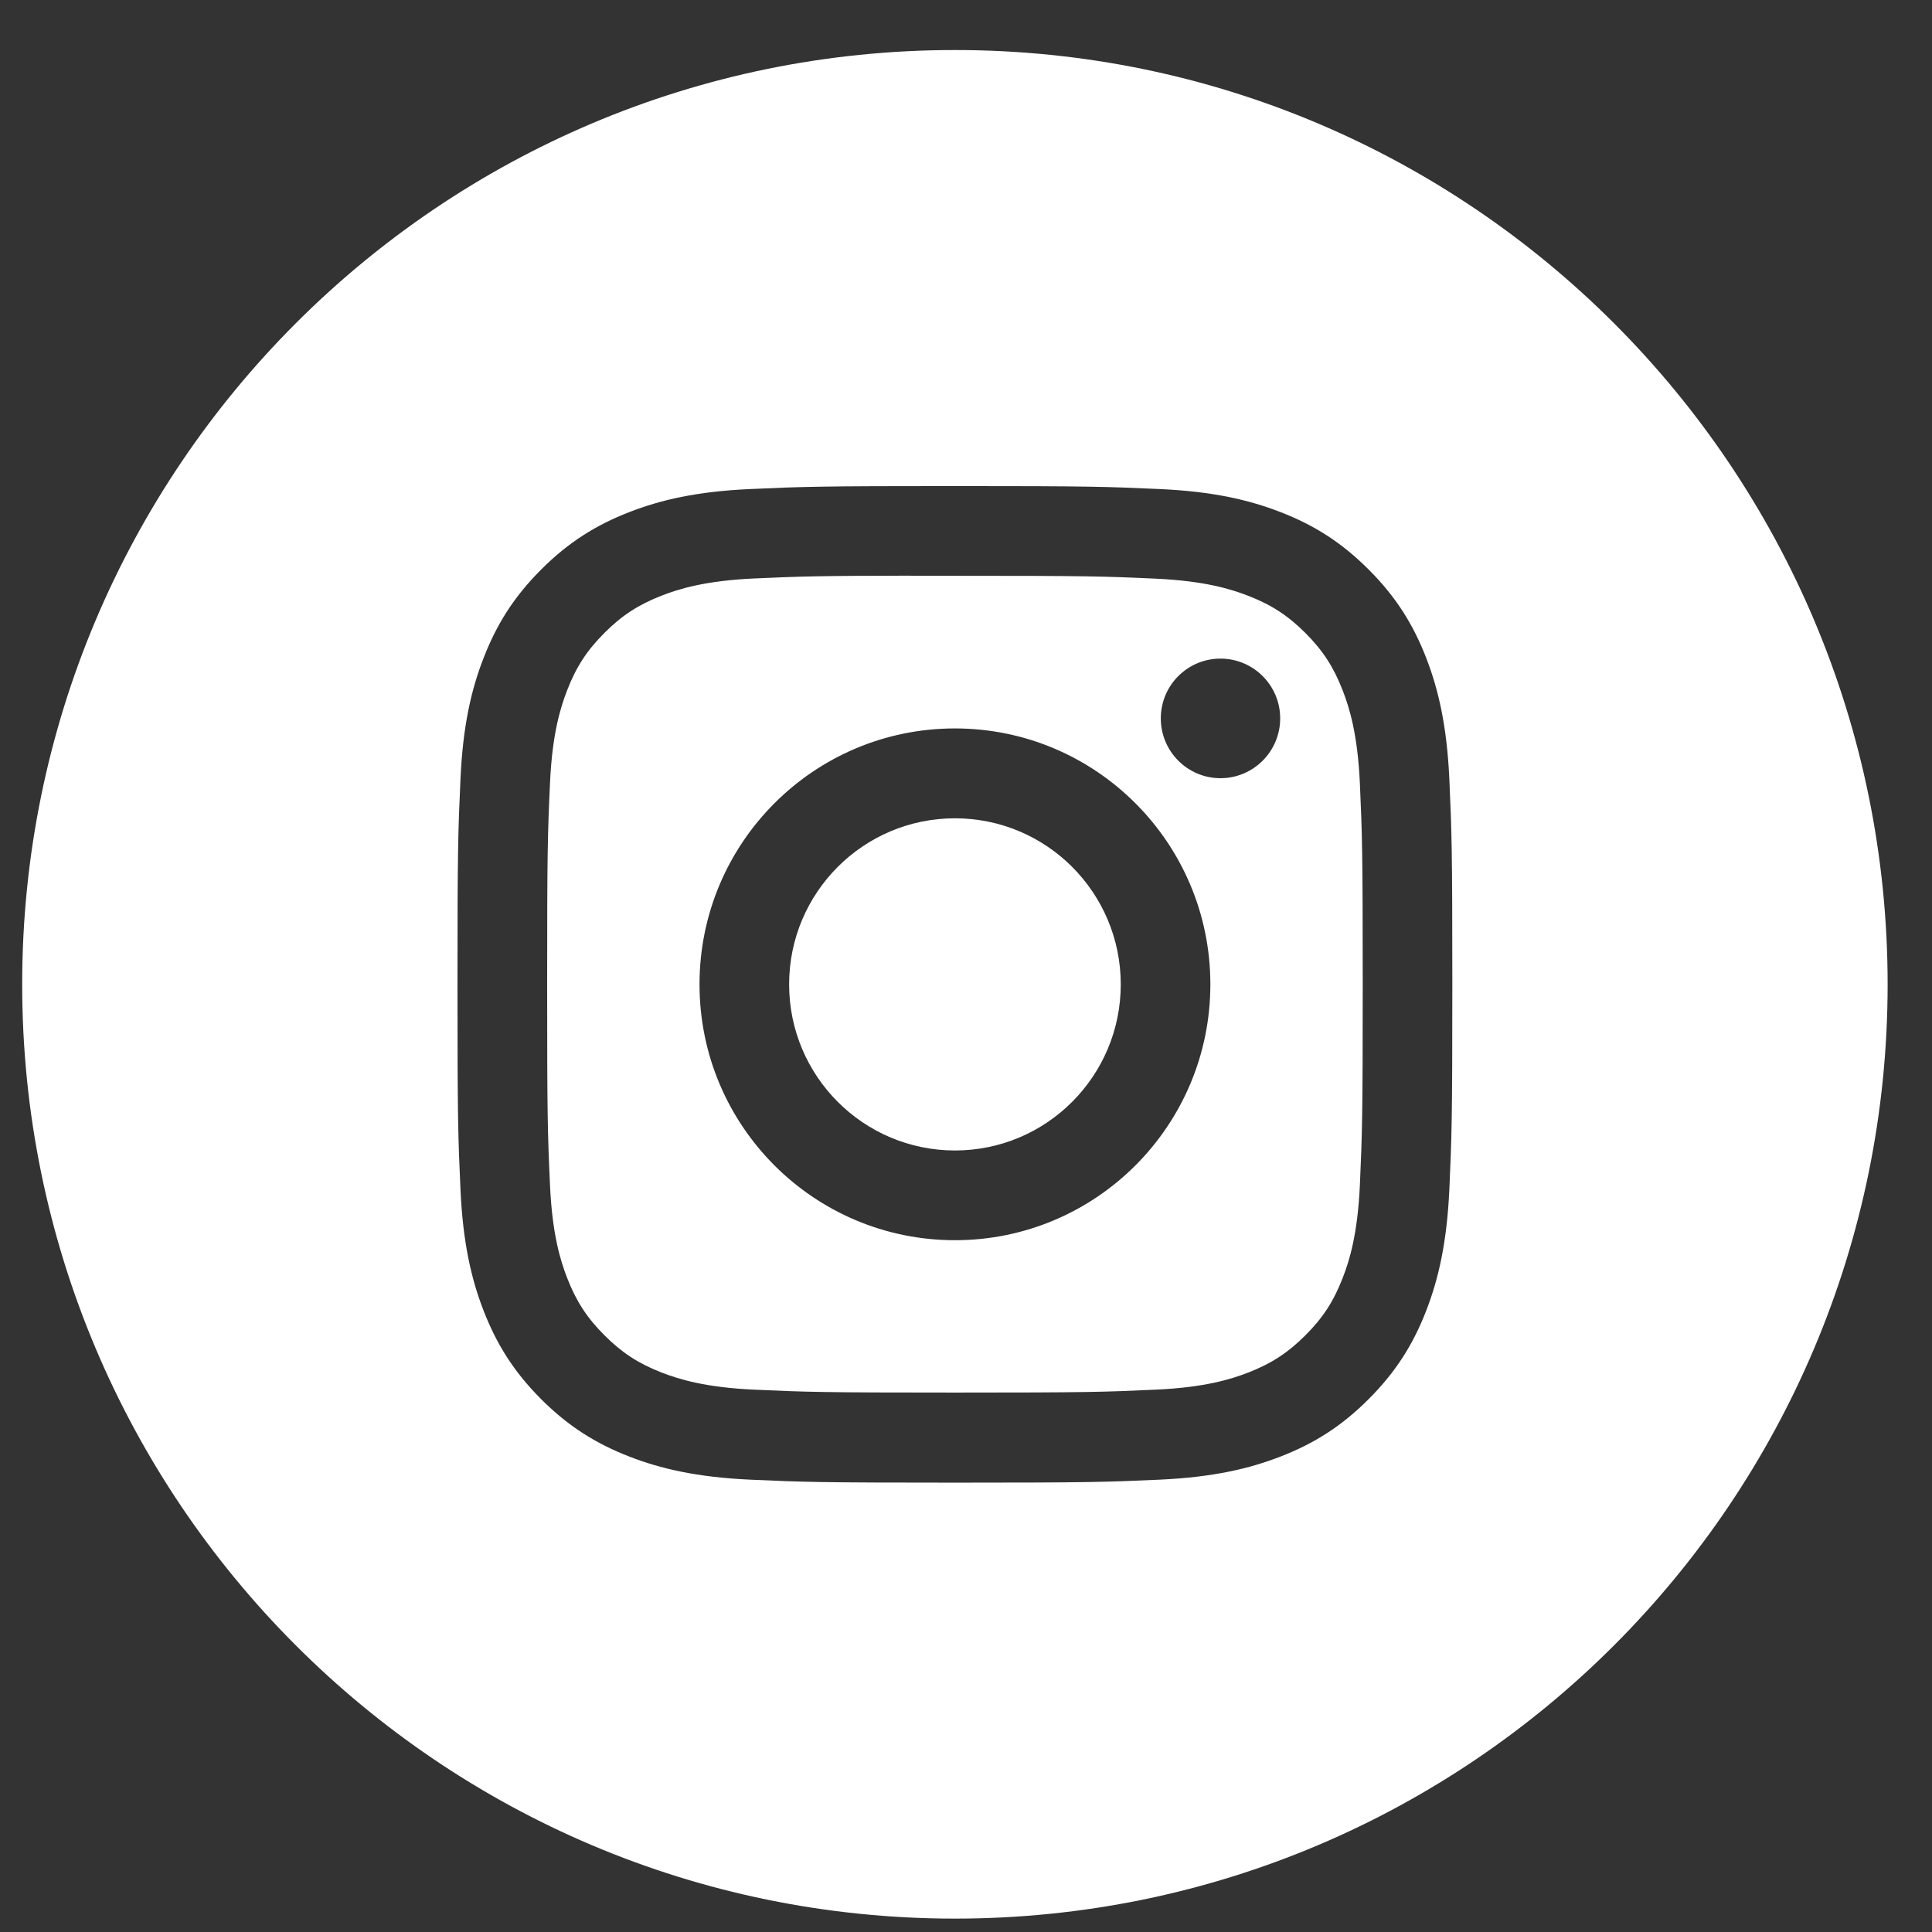
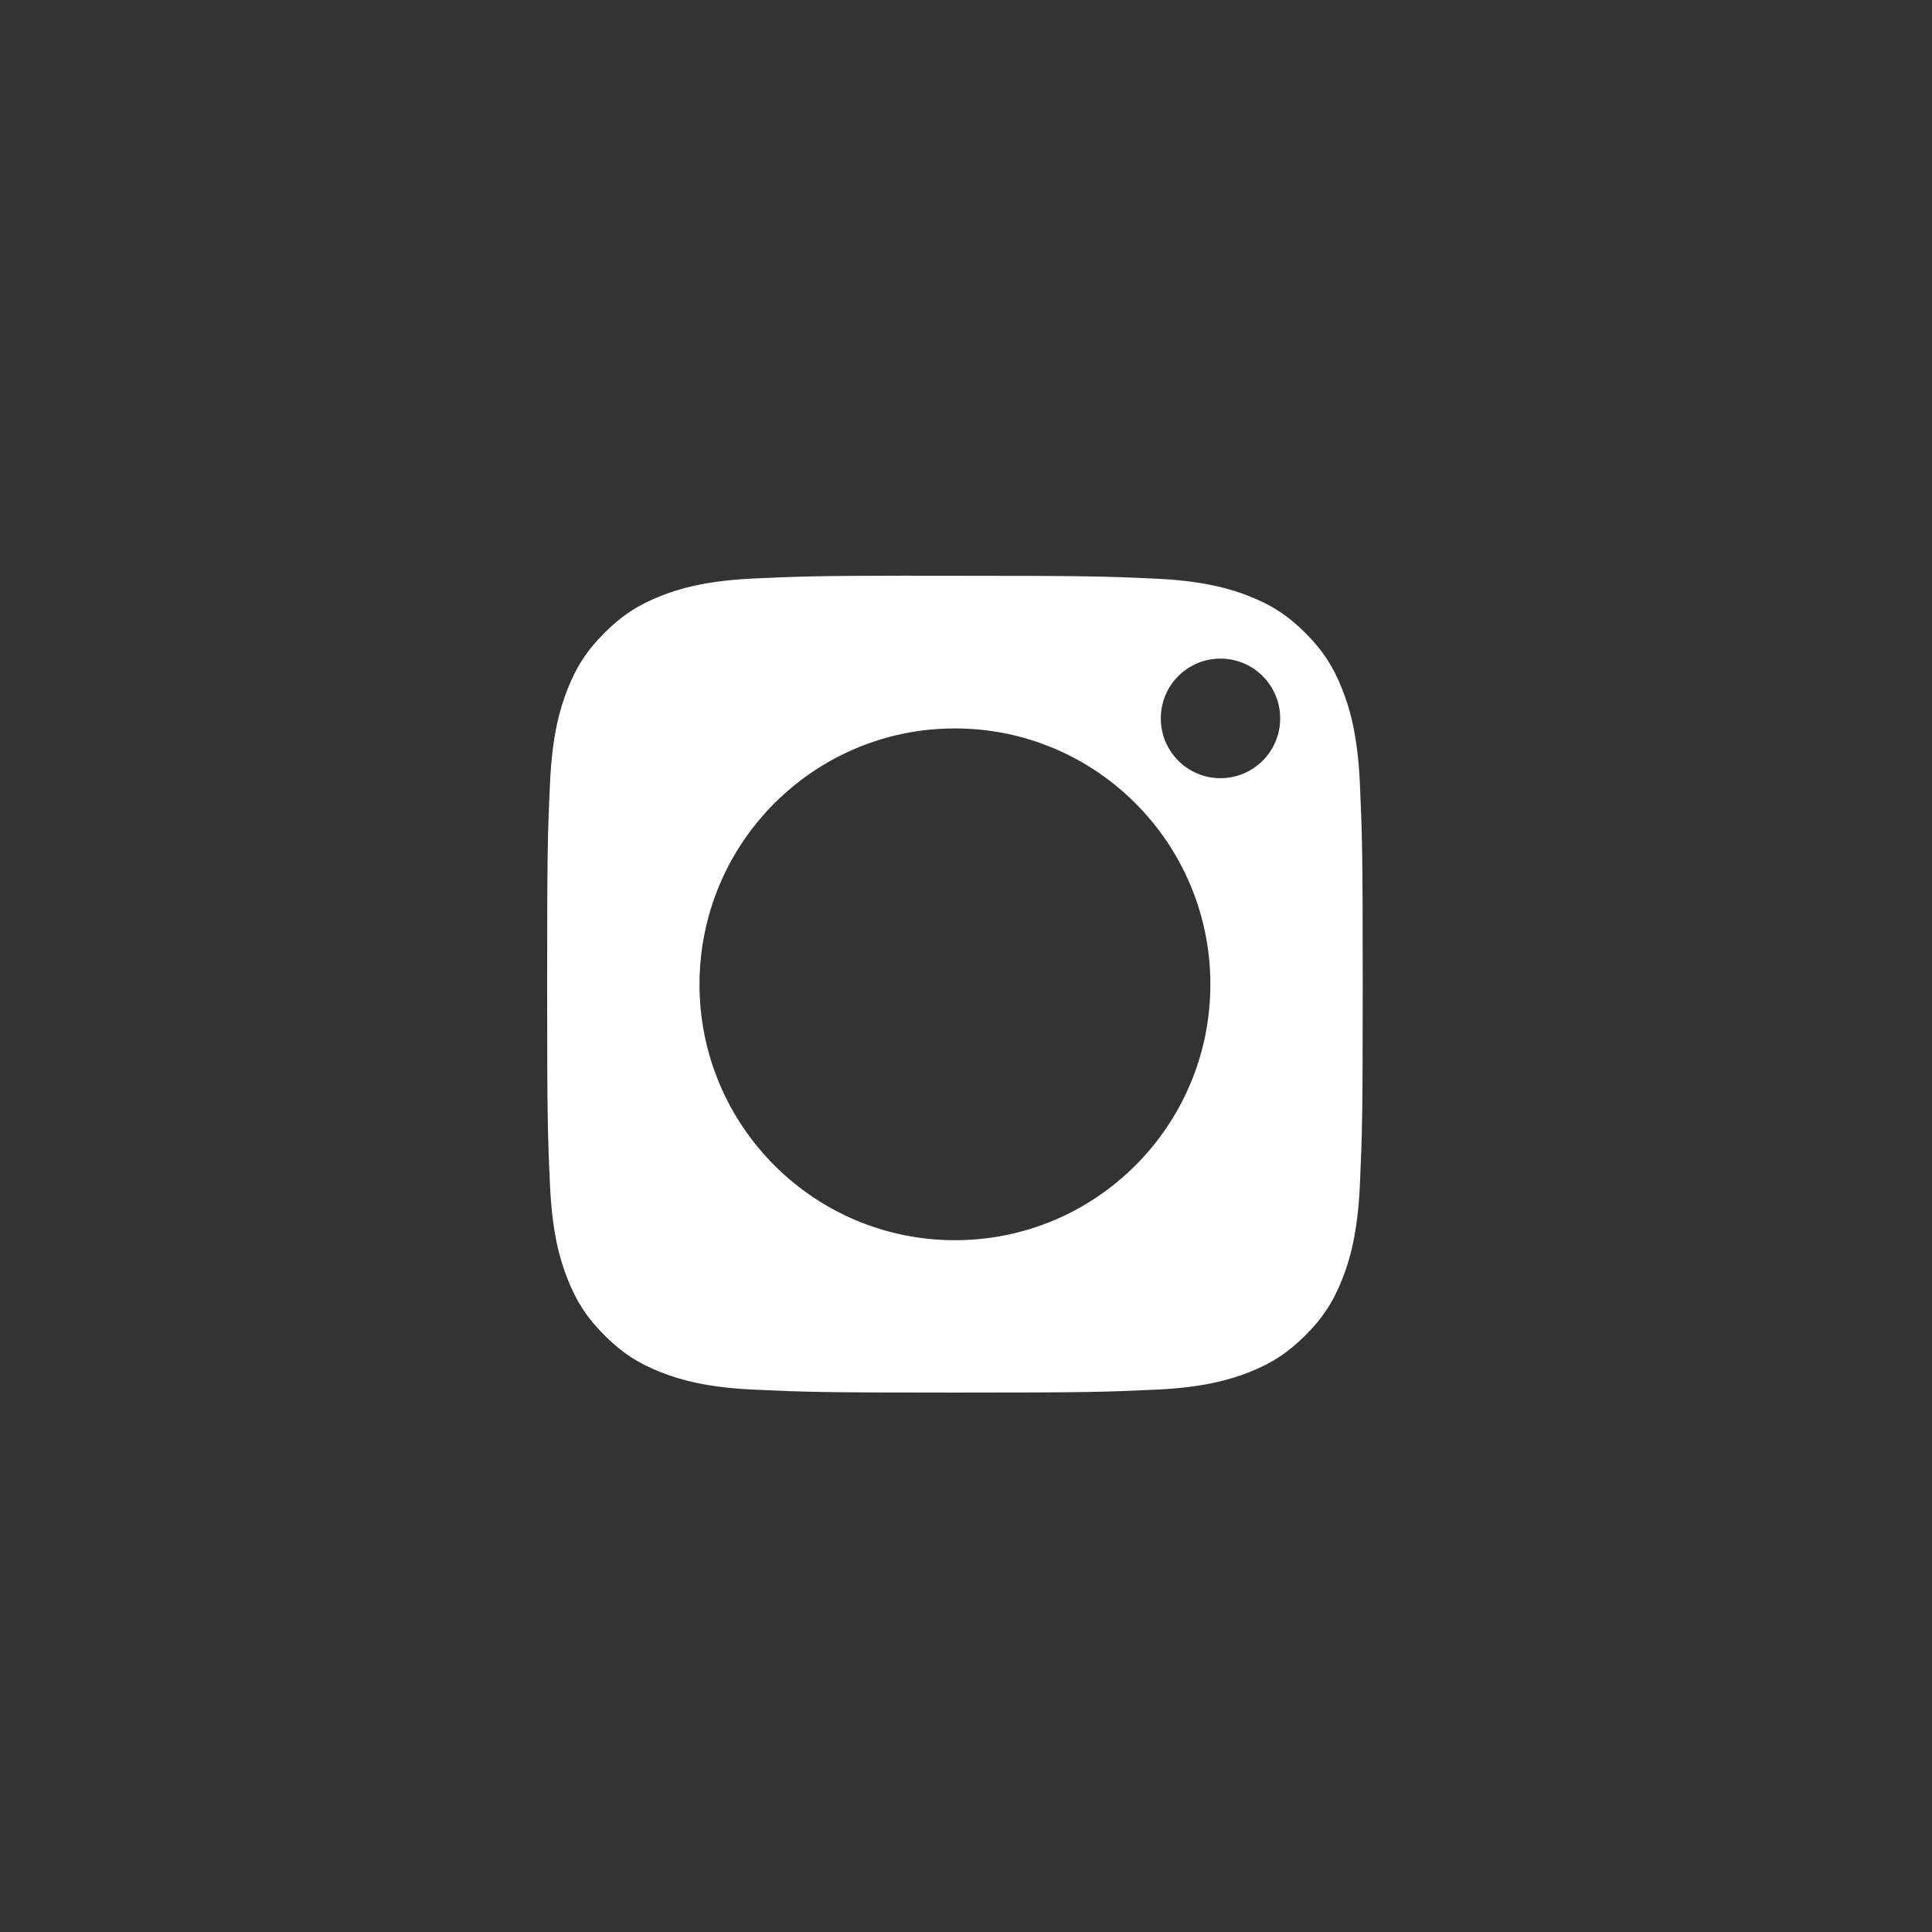
<svg xmlns="http://www.w3.org/2000/svg" width="29" height="29" viewBox="0 0 29 29" fill="none">
  <rect x="0" y="0" width="29" height="29" fill="#333333" stroke="none" />
-   <path fill-rule="evenodd" clip-rule="evenodd" d="M14.334 0.751C6.602 0.751 0.333 7.03 0.333 14.775C0.333 22.52 6.602 28.799 14.334 28.799C22.066 28.799 28.334 22.52 28.334 14.775C28.334 7.03 22.066 0.751 14.334 0.751ZM11.255 7.341C12.052 7.305 12.306 7.296 14.334 7.296H14.332C16.36 7.296 16.614 7.305 17.41 7.341C18.205 7.377 18.748 7.503 19.224 7.688C19.716 7.879 20.131 8.135 20.546 8.551C20.962 8.967 21.217 9.384 21.408 9.876C21.592 10.351 21.718 10.895 21.755 11.691C21.791 12.489 21.8 12.744 21.8 14.775C21.8 16.806 21.791 17.061 21.755 17.859C21.718 18.655 21.592 19.198 21.408 19.674C21.217 20.166 20.962 20.583 20.546 20.999C20.132 21.415 19.716 21.671 19.225 21.862C18.75 22.047 18.206 22.173 17.412 22.21C16.615 22.246 16.361 22.255 14.333 22.255C12.306 22.255 12.051 22.246 11.255 22.21C10.46 22.173 9.917 22.047 9.442 21.862C8.952 21.671 8.535 21.415 8.12 20.999C7.705 20.583 7.45 20.166 7.259 19.674C7.074 19.198 6.949 18.655 6.912 17.858C6.876 17.061 6.867 16.806 6.867 14.775C6.867 12.744 6.876 12.489 6.912 11.691C6.948 10.895 7.074 10.351 7.259 9.876C7.45 9.384 7.705 8.967 8.121 8.551C8.536 8.135 8.952 7.879 9.443 7.688C9.918 7.503 10.461 7.377 11.255 7.341Z" fill="white" />
  <path fill-rule="evenodd" clip-rule="evenodd" d="M13.664 8.643C13.794 8.643 13.934 8.643 14.085 8.643L14.334 8.643C16.328 8.643 16.564 8.65 17.351 8.686C18.079 8.72 18.474 8.841 18.738 8.944C19.086 9.079 19.334 9.241 19.596 9.503C19.857 9.765 20.019 10.014 20.154 10.363C20.257 10.627 20.378 11.023 20.412 11.752C20.447 12.54 20.455 12.777 20.455 14.773C20.455 16.769 20.447 17.006 20.412 17.795C20.378 18.524 20.257 18.92 20.154 19.183C20.019 19.532 19.857 19.781 19.596 20.042C19.334 20.304 19.086 20.466 18.738 20.602C18.475 20.704 18.079 20.826 17.351 20.859C16.564 20.895 16.328 20.903 14.334 20.903C12.34 20.903 12.104 20.895 11.317 20.859C10.589 20.826 10.194 20.704 9.93 20.602C9.582 20.466 9.333 20.304 9.072 20.042C8.81 19.78 8.649 19.532 8.513 19.182C8.411 18.919 8.289 18.523 8.256 17.794C8.22 17.006 8.213 16.769 8.213 14.771C8.213 12.774 8.22 12.538 8.256 11.75C8.289 11.021 8.411 10.625 8.513 10.361C8.648 10.012 8.81 9.763 9.072 9.501C9.333 9.239 9.582 9.077 9.93 8.941C10.194 8.838 10.589 8.717 11.317 8.683C12.006 8.652 12.273 8.643 13.664 8.641V8.643ZM18.32 9.886C17.825 9.886 17.424 10.287 17.424 10.783C17.424 11.279 17.825 11.681 18.32 11.681C18.814 11.681 19.216 11.279 19.216 10.783C19.216 10.287 18.814 9.886 18.32 9.886V9.886ZM10.5 14.775C10.5 12.654 12.216 10.934 14.334 10.934C16.451 10.934 18.168 12.654 18.168 14.775C18.168 16.897 16.452 18.616 14.334 18.616C12.216 18.616 10.5 16.897 10.5 14.775Z" fill="white" />
-   <path fill-rule="evenodd" clip-rule="evenodd" d="M14.334 12.283C15.709 12.283 16.823 13.399 16.823 14.776C16.823 16.152 15.709 17.269 14.334 17.269C12.96 17.269 11.845 16.152 11.845 14.776C11.845 13.399 12.96 12.283 14.334 12.283V12.283Z" fill="white" />
</svg>